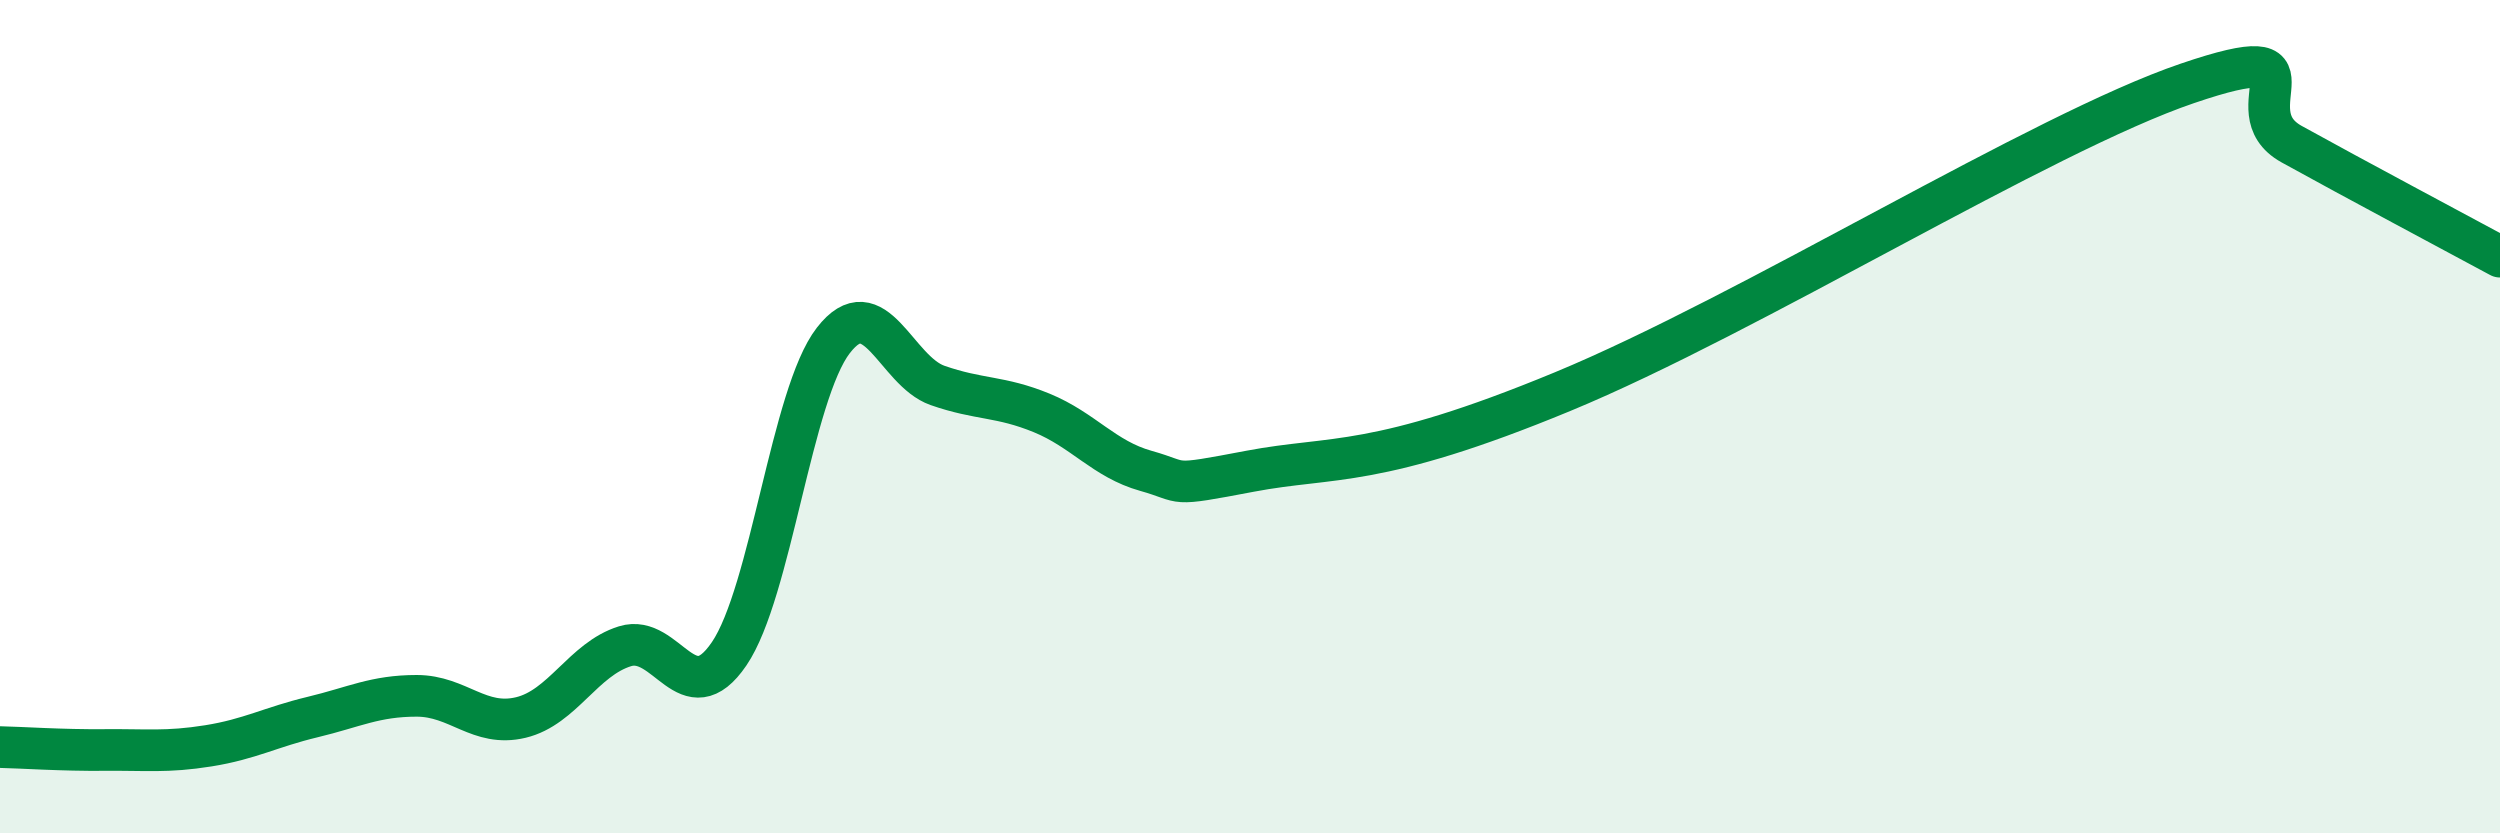
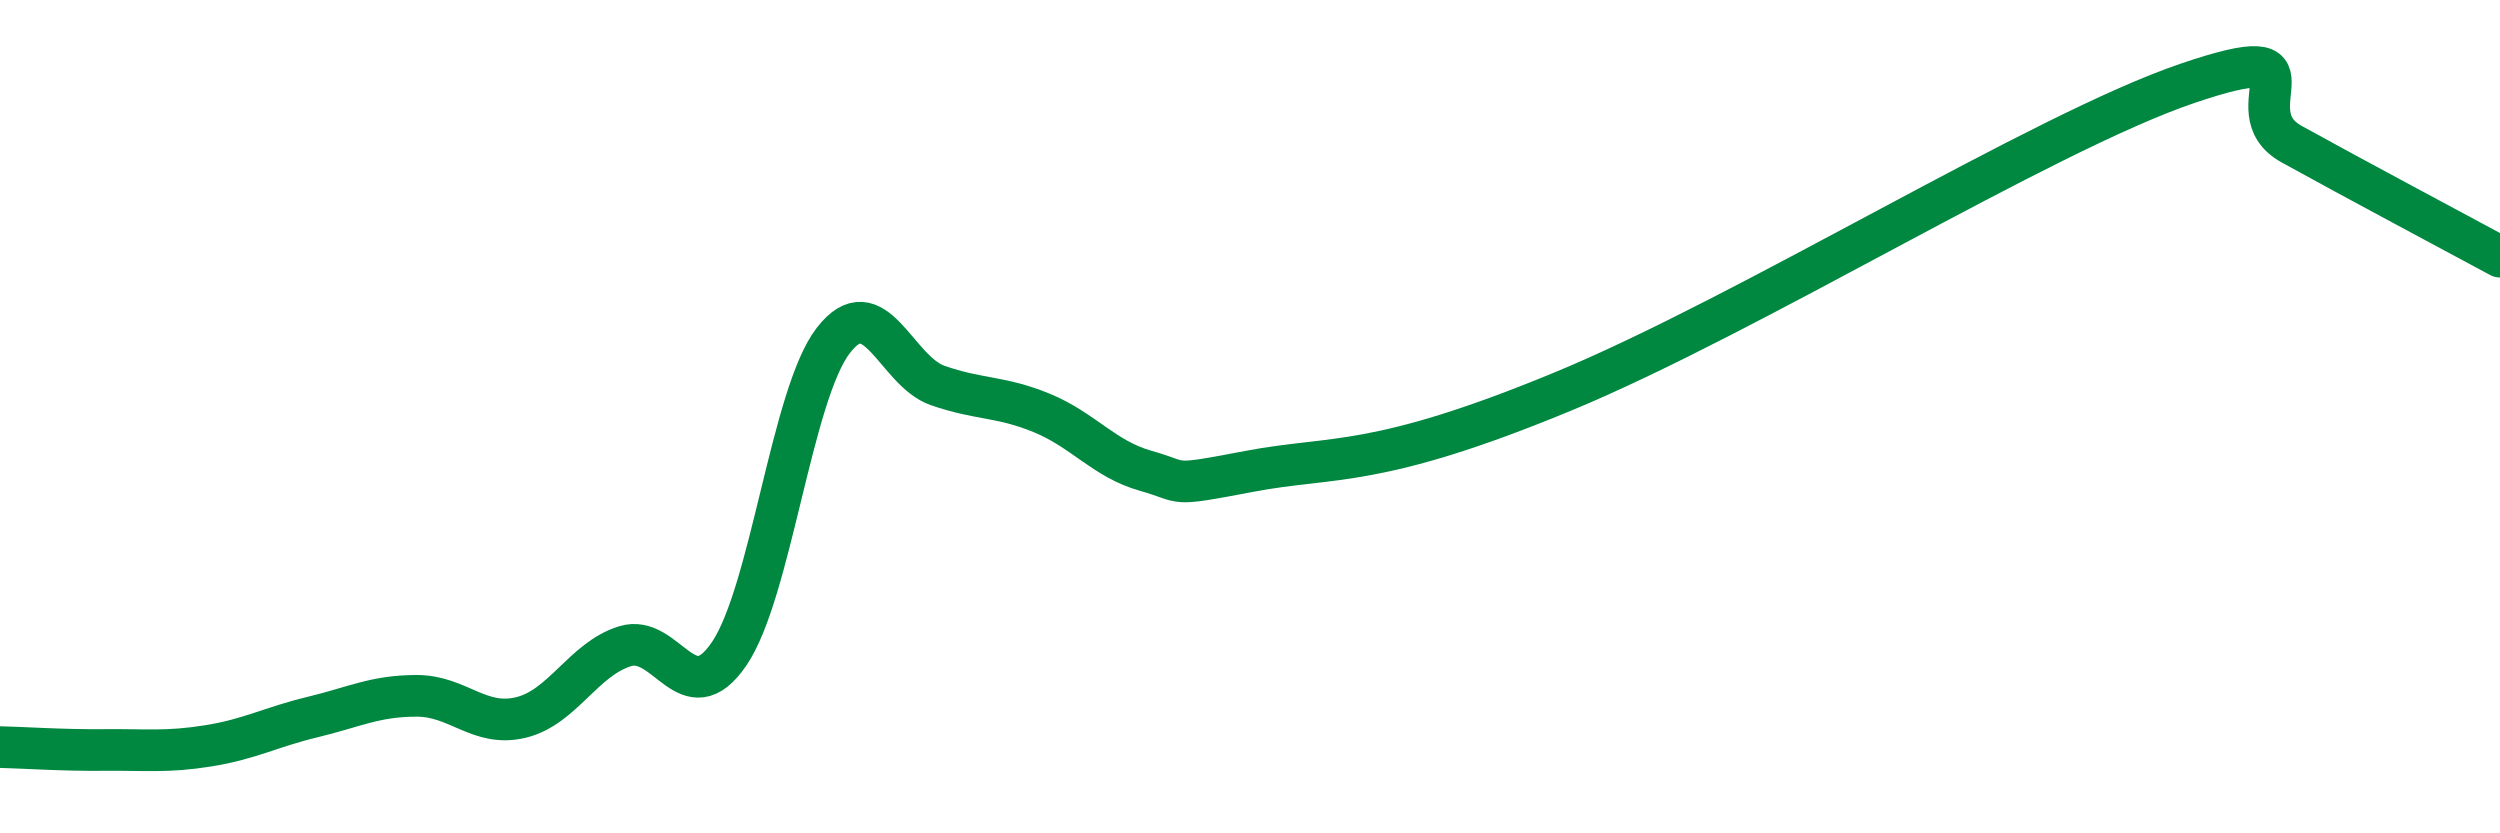
<svg xmlns="http://www.w3.org/2000/svg" width="60" height="20" viewBox="0 0 60 20">
-   <path d="M 0,17.93 C 0.5,17.94 1.5,18.01 2.5,18 C 3.5,17.99 4,18.06 5,17.9 C 6,17.74 6.5,17.45 7.5,17.21 C 8.5,16.97 9,16.7 10,16.7 C 11,16.7 11.5,17.46 12.5,17.22 C 13.5,16.98 14,15.82 15,15.51 C 16,15.2 16.5,17.16 17.5,15.69 C 18.5,14.22 19,9.46 20,8.17 C 21,6.88 21.5,8.9 22.5,9.25 C 23.5,9.6 24,9.5 25,9.91 C 26,10.32 26.5,11.02 27.5,11.3 C 28.5,11.58 28,11.69 30,11.31 C 32,10.93 33,11.26 37.5,9.4 C 42,7.54 49,3.19 52.5,2 C 56,0.81 53.5,2.63 55,3.46 C 56.5,4.29 59,5.62 60,6.16L60 20L0 20Z" fill="#008740" opacity="0.1" stroke-linecap="round" stroke-linejoin="round" />
  <path d="M 0,17.93 C 0.5,17.94 1.5,18.01 2.5,18 C 3.5,17.99 4,18.06 5,17.9 C 6,17.74 6.5,17.45 7.5,17.21 C 8.5,16.97 9,16.7 10,16.7 C 11,16.7 11.5,17.46 12.5,17.22 C 13.5,16.98 14,15.82 15,15.51 C 16,15.2 16.5,17.16 17.5,15.69 C 18.5,14.22 19,9.46 20,8.17 C 21,6.88 21.5,8.9 22.5,9.25 C 23.5,9.6 24,9.5 25,9.91 C 26,10.32 26.5,11.02 27.5,11.3 C 28.5,11.58 28,11.69 30,11.31 C 32,10.93 33,11.26 37.5,9.4 C 42,7.54 49,3.19 52.5,2 C 56,0.81 53.5,2.63 55,3.46 C 56.5,4.29 59,5.62 60,6.16" stroke="#008740" stroke-width="1" fill="none" stroke-linecap="round" stroke-linejoin="round" />
</svg>